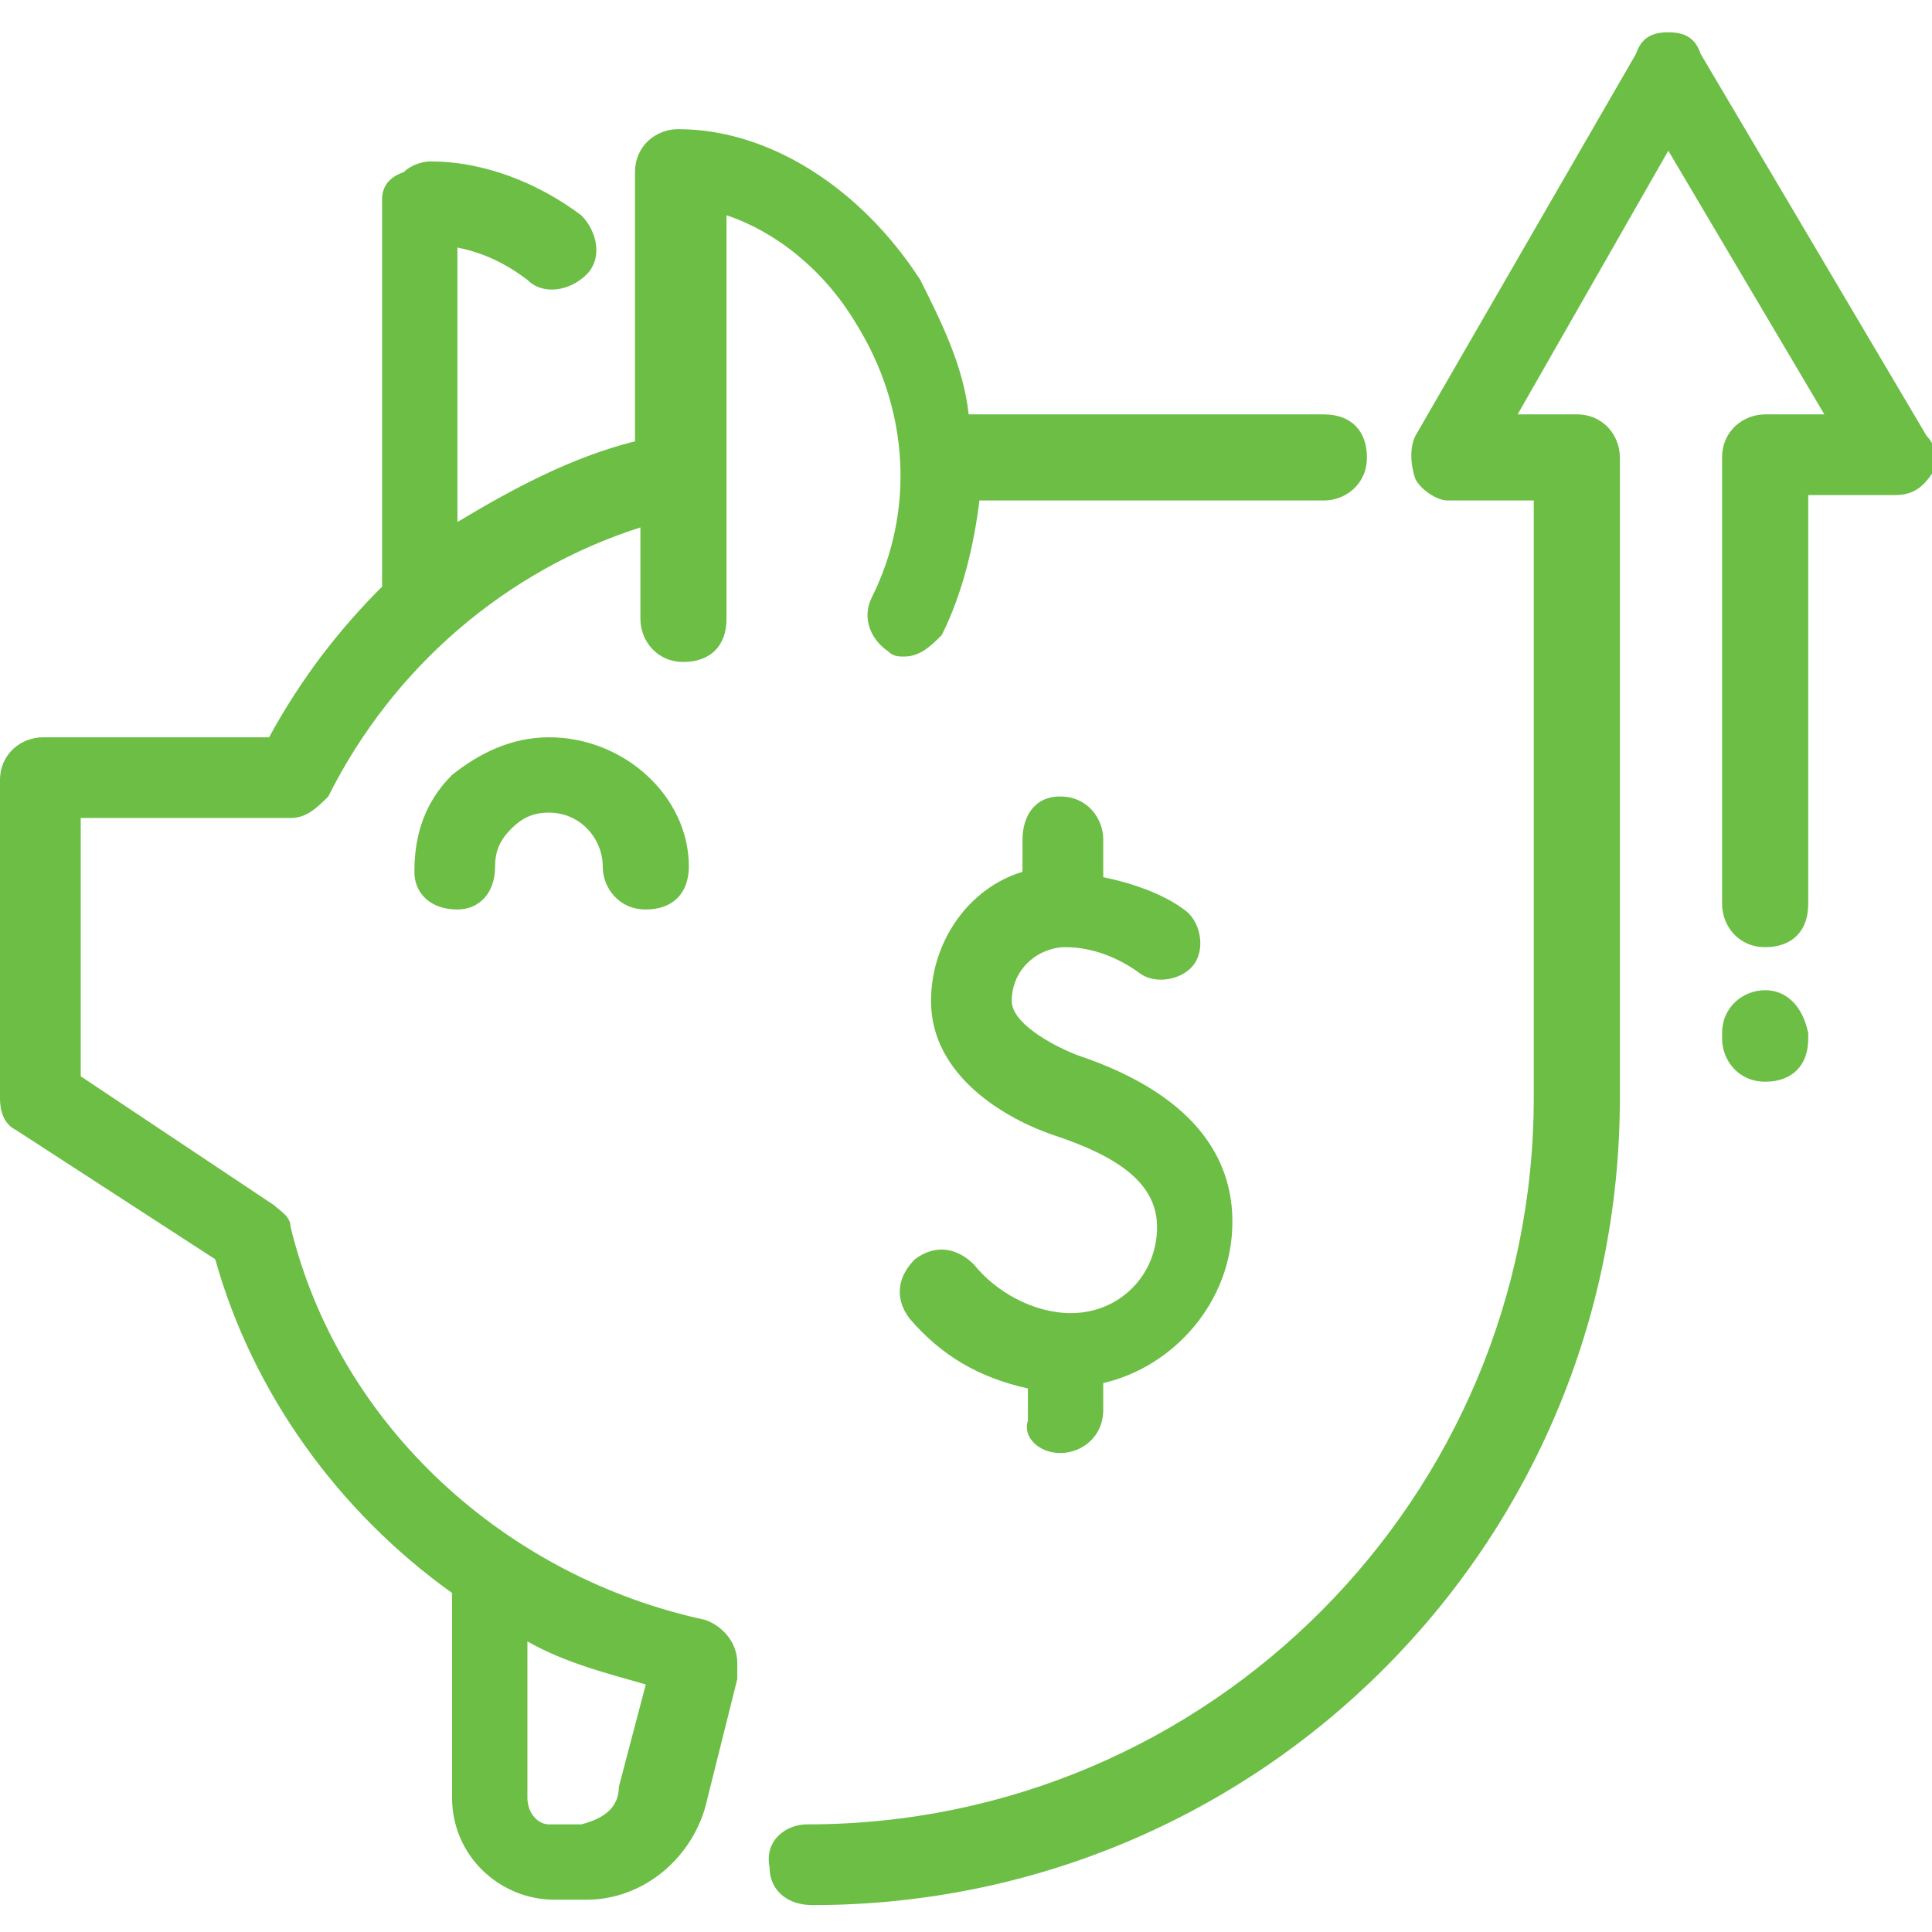
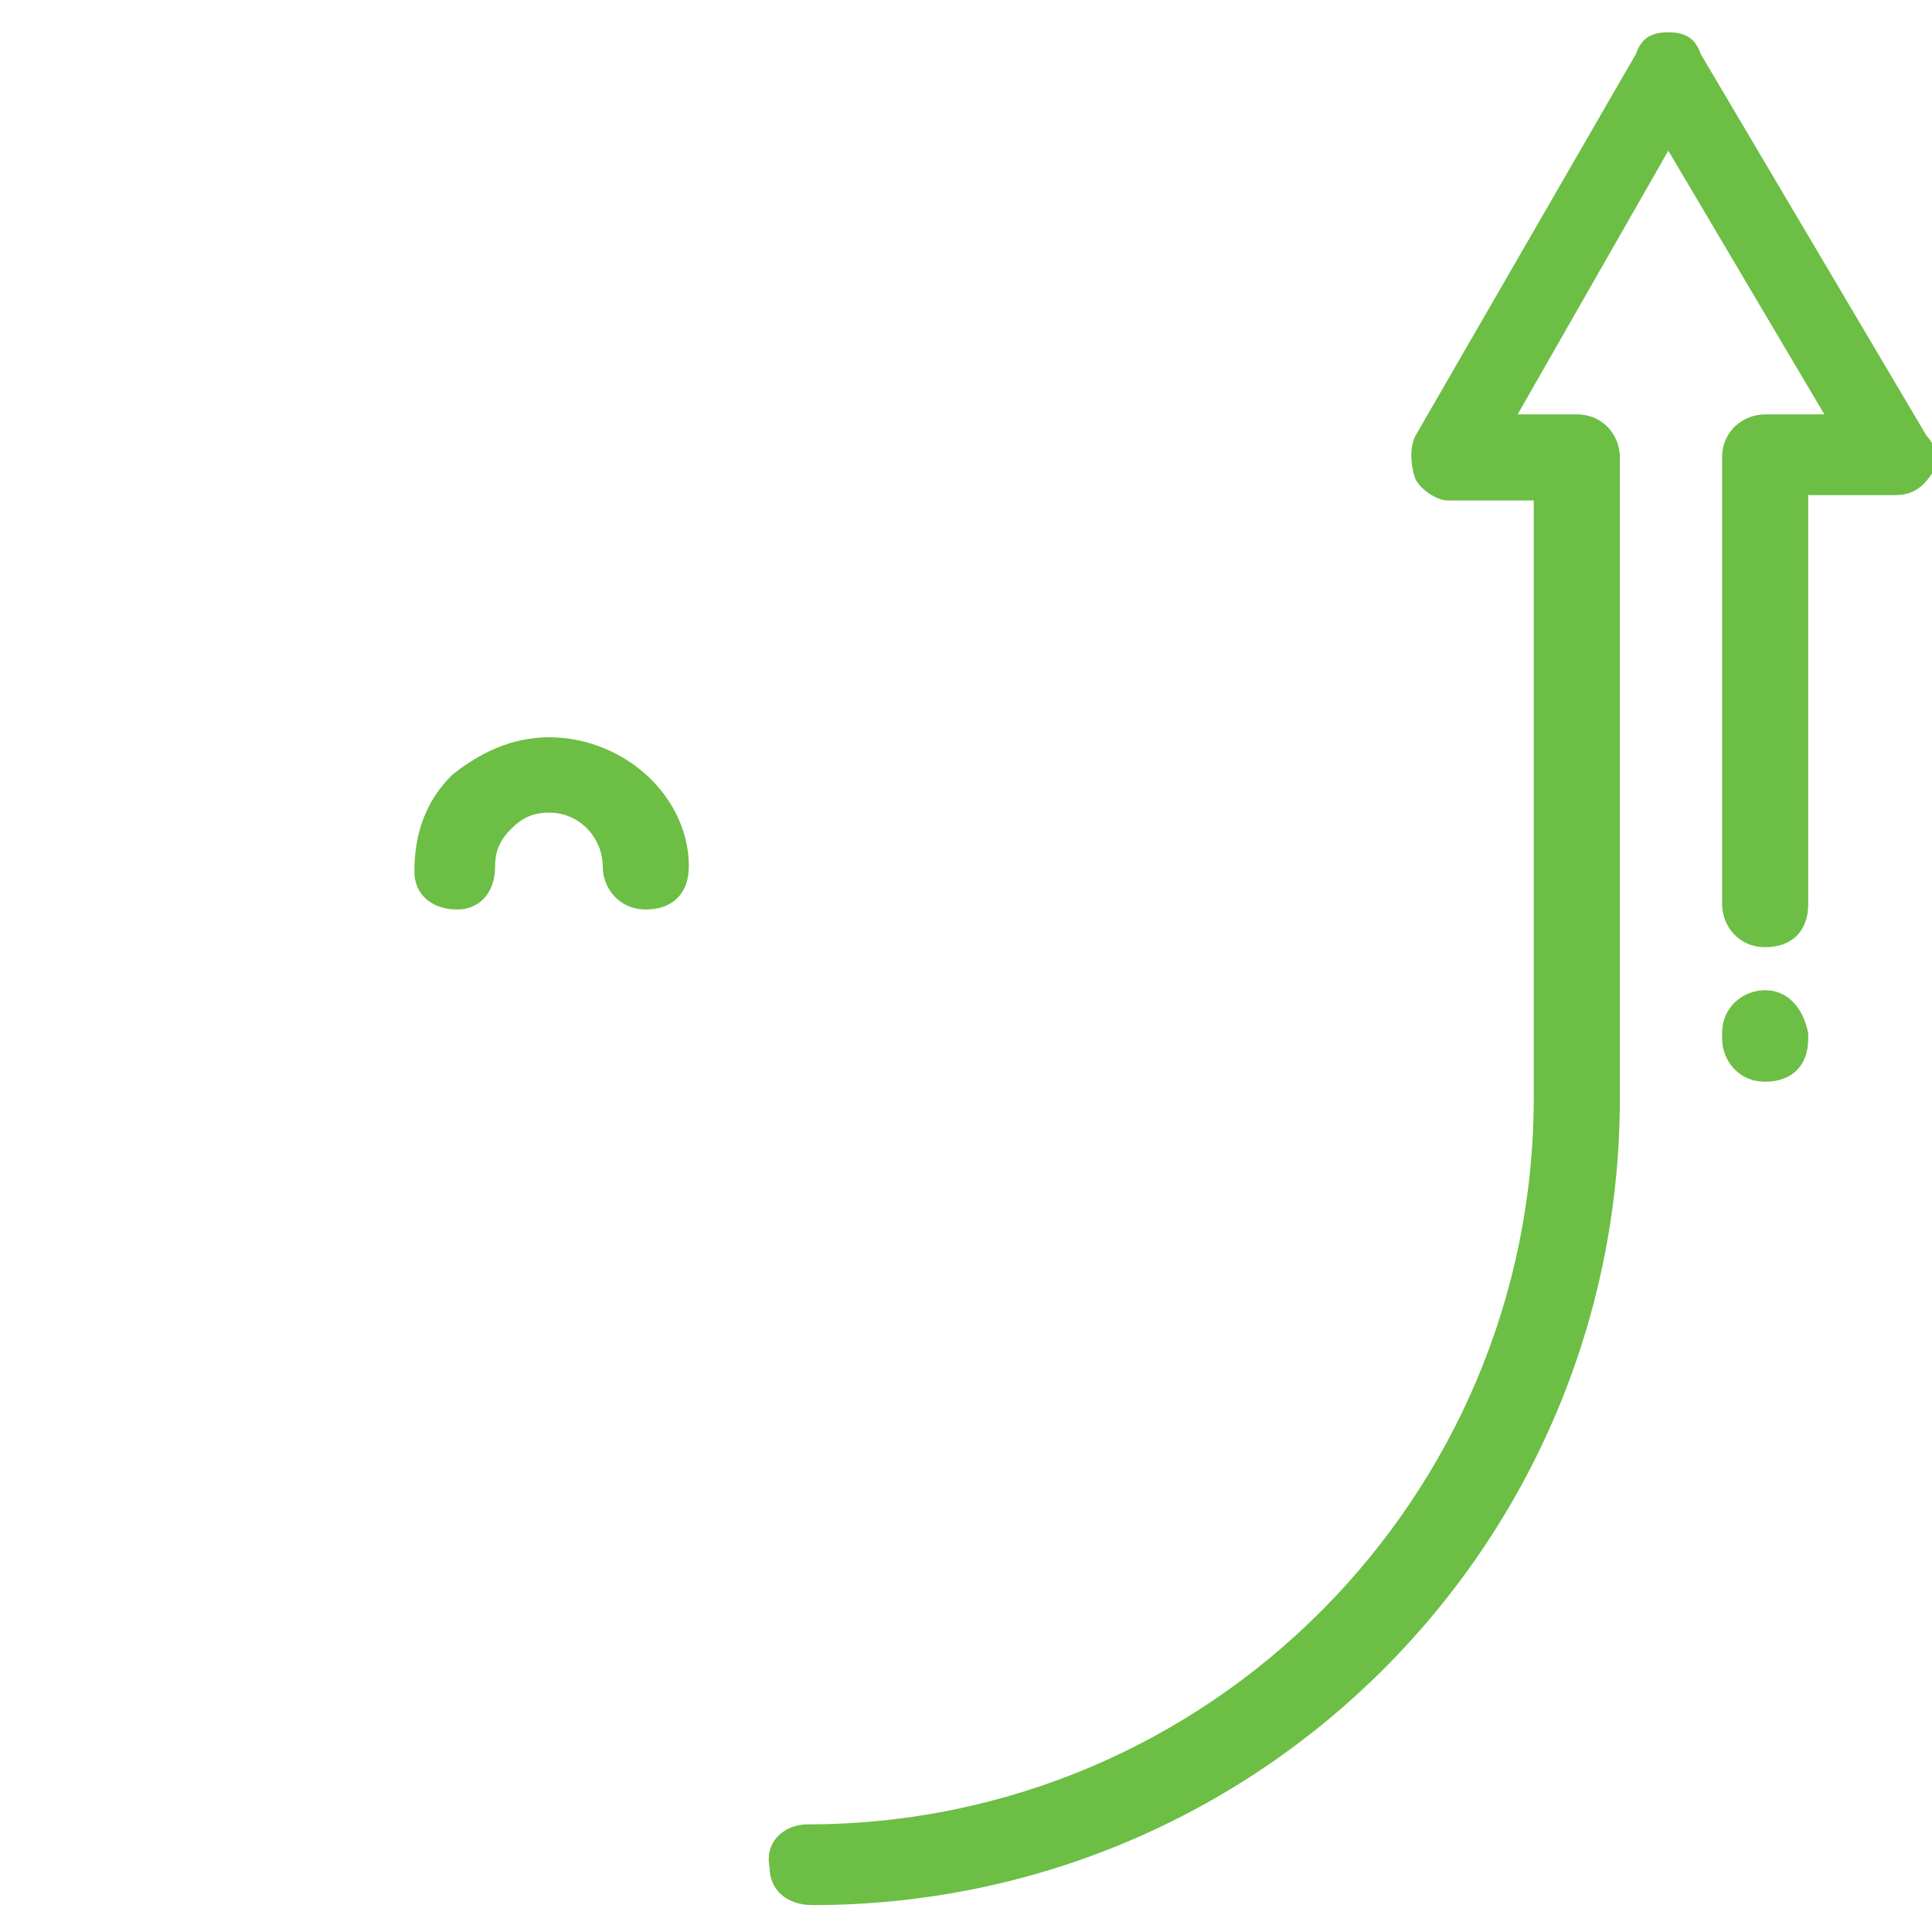
<svg xmlns="http://www.w3.org/2000/svg" version="1.1" id="Livello_1" x="0px" y="0px" viewBox="0 0 35.9 35.9" style="enable-background:new 0 0 35.9 35.9;" xml:space="preserve">
  <style type="text/css">
	.st0{fill:#6CBE45;}
</style>
  <title>icon-costo</title>
  <g>
-     <path class="st0" d="M19.7,27c0.4,0,0.8-0.3,0.8-0.8v-0.5c1.3-0.3,2.4-1.5,2.4-3c0-1-0.5-2.3-2.9-3.1c-0.5-0.2-1.2-0.6-1.2-1   c0-0.6,0.5-1,1-1s1,0.2,1.4,0.5c0.3,0.2,0.8,0.1,1-0.2c0.2-0.3,0.1-0.8-0.2-1c-0.4-0.3-1-0.5-1.5-0.6v-0.7c0-0.4-0.3-0.8-0.8-0.8   S19,15.2,19,15.6v0.6c-1,0.3-1.7,1.3-1.7,2.4c0,1.4,1.4,2.2,2.3,2.5c1.2,0.4,1.9,0.9,1.9,1.7c0,0.9-0.7,1.6-1.6,1.6   c-0.7,0-1.4-0.4-1.8-0.9c-0.3-0.3-0.7-0.4-1.1-0.1c-0.3,0.3-0.4,0.7-0.1,1.1c0.6,0.7,1.3,1.1,2.2,1.3v0.6C19,26.7,19.3,27,19.7,27z   " />
    <path class="st0" d="M32.8,18.4c-0.4,0-0.8,0.3-0.8,0.8v0.1c0,0.4,0.3,0.8,0.8,0.8s0.8-0.3,0.8-0.8v-0.1   C33.5,18.7,33.2,18.4,32.8,18.4z" />
    <path class="st0" d="M35.8,8.1L31.6,1c-0.1-0.3-0.3-0.4-0.6-0.4l0,0c-0.3,0-0.5,0.1-0.6,0.4l-4.1,7.1c-0.1,0.2-0.1,0.5,0,0.8   c0.1,0.2,0.4,0.4,0.6,0.4h1.6v11.1c0,7.4-6,13.5-13.5,13.5c-0.4,0-0.8,0.3-0.7,0.8c0,0.4,0.3,0.7,0.8,0.7l0,0c8.3,0,15-6.7,15-15   V8.5c0-0.4-0.3-0.8-0.8-0.8h-1.1L31,2.8l2.9,4.9h-1.1C32.4,7.7,32,8,32,8.5v8.3c0,0.4,0.3,0.8,0.8,0.8s0.8-0.3,0.8-0.8V9.2h1.6   c0.3,0,0.5-0.1,0.7-0.4C36,8.6,36,8.3,35.8,8.1z" />
    <path class="st0" d="M10.2,13.7c-0.7,0-1.3,0.3-1.8,0.7c-0.5,0.5-0.7,1.1-0.7,1.8c0,0.4,0.3,0.7,0.8,0.7c0.4,0,0.7-0.3,0.7-0.8   c0-0.3,0.1-0.5,0.3-0.7s0.4-0.3,0.7-0.3c0.6,0,1,0.5,1,1c0,0.4,0.3,0.8,0.8,0.8s0.8-0.3,0.8-0.8C12.8,14.8,11.6,13.7,10.2,13.7z" />
-     <path class="st0" d="M13.1,30.1c-3.7-0.8-6.8-3.6-7.7-7.3c0-0.2-0.2-0.3-0.3-0.4L1.5,20v-4.8h3.9c0.3,0,0.5-0.2,0.7-0.4   c1.2-2.4,3.3-4.2,5.8-5v1.7c0,0.4,0.3,0.8,0.8,0.8s0.8-0.3,0.8-0.8V4c0.9,0.3,1.8,1,2.4,2c1,1.6,1.1,3.5,0.3,5.1   c-0.2,0.4,0,0.8,0.3,1c0.1,0.1,0.2,0.1,0.3,0.1c0.3,0,0.5-0.2,0.7-0.4c0.4-0.8,0.6-1.7,0.7-2.5h6.4c0.4,0,0.8-0.3,0.8-0.8   s-0.3-0.8-0.8-0.8H18c-0.1-0.9-0.5-1.7-0.9-2.5c-1.1-1.7-2.8-2.8-4.5-2.8c-0.4,0-0.8,0.3-0.8,0.8v5c-1.2,0.3-2.3,0.9-3.3,1.5V4.6   C9,4.7,9.4,4.9,9.8,5.2c0.3,0.3,0.8,0.2,1.1-0.1c0.3-0.3,0.2-0.8-0.1-1.1C10,3.4,9,3,8,3C7.8,3,7.6,3.1,7.5,3.2   C7.2,3.3,7.1,3.5,7.1,3.7v7.2c-0.8,0.8-1.5,1.7-2.1,2.8H0.8C0.4,13.7,0,14,0,14.5v5.9c0,0.3,0.1,0.5,0.3,0.6L4,23.4   c0.7,2.5,2.3,4.7,4.4,6.2c0,0.1,0,0.1,0,0.2v3.6c0,1.1,0.9,1.9,1.9,1.9h0.6c1,0,1.9-0.7,2.2-1.7l0.6-2.4c0-0.1,0-0.2,0-0.3   C13.7,30.5,13.4,30.2,13.1,30.1z M10.8,33.9h-0.6c-0.2,0-0.4-0.2-0.4-0.5v-2.9c0.7,0.4,1.5,0.6,2.2,0.8l-0.5,1.9   C11.5,33.6,11.2,33.8,10.8,33.9z" />
  </g>
</svg>